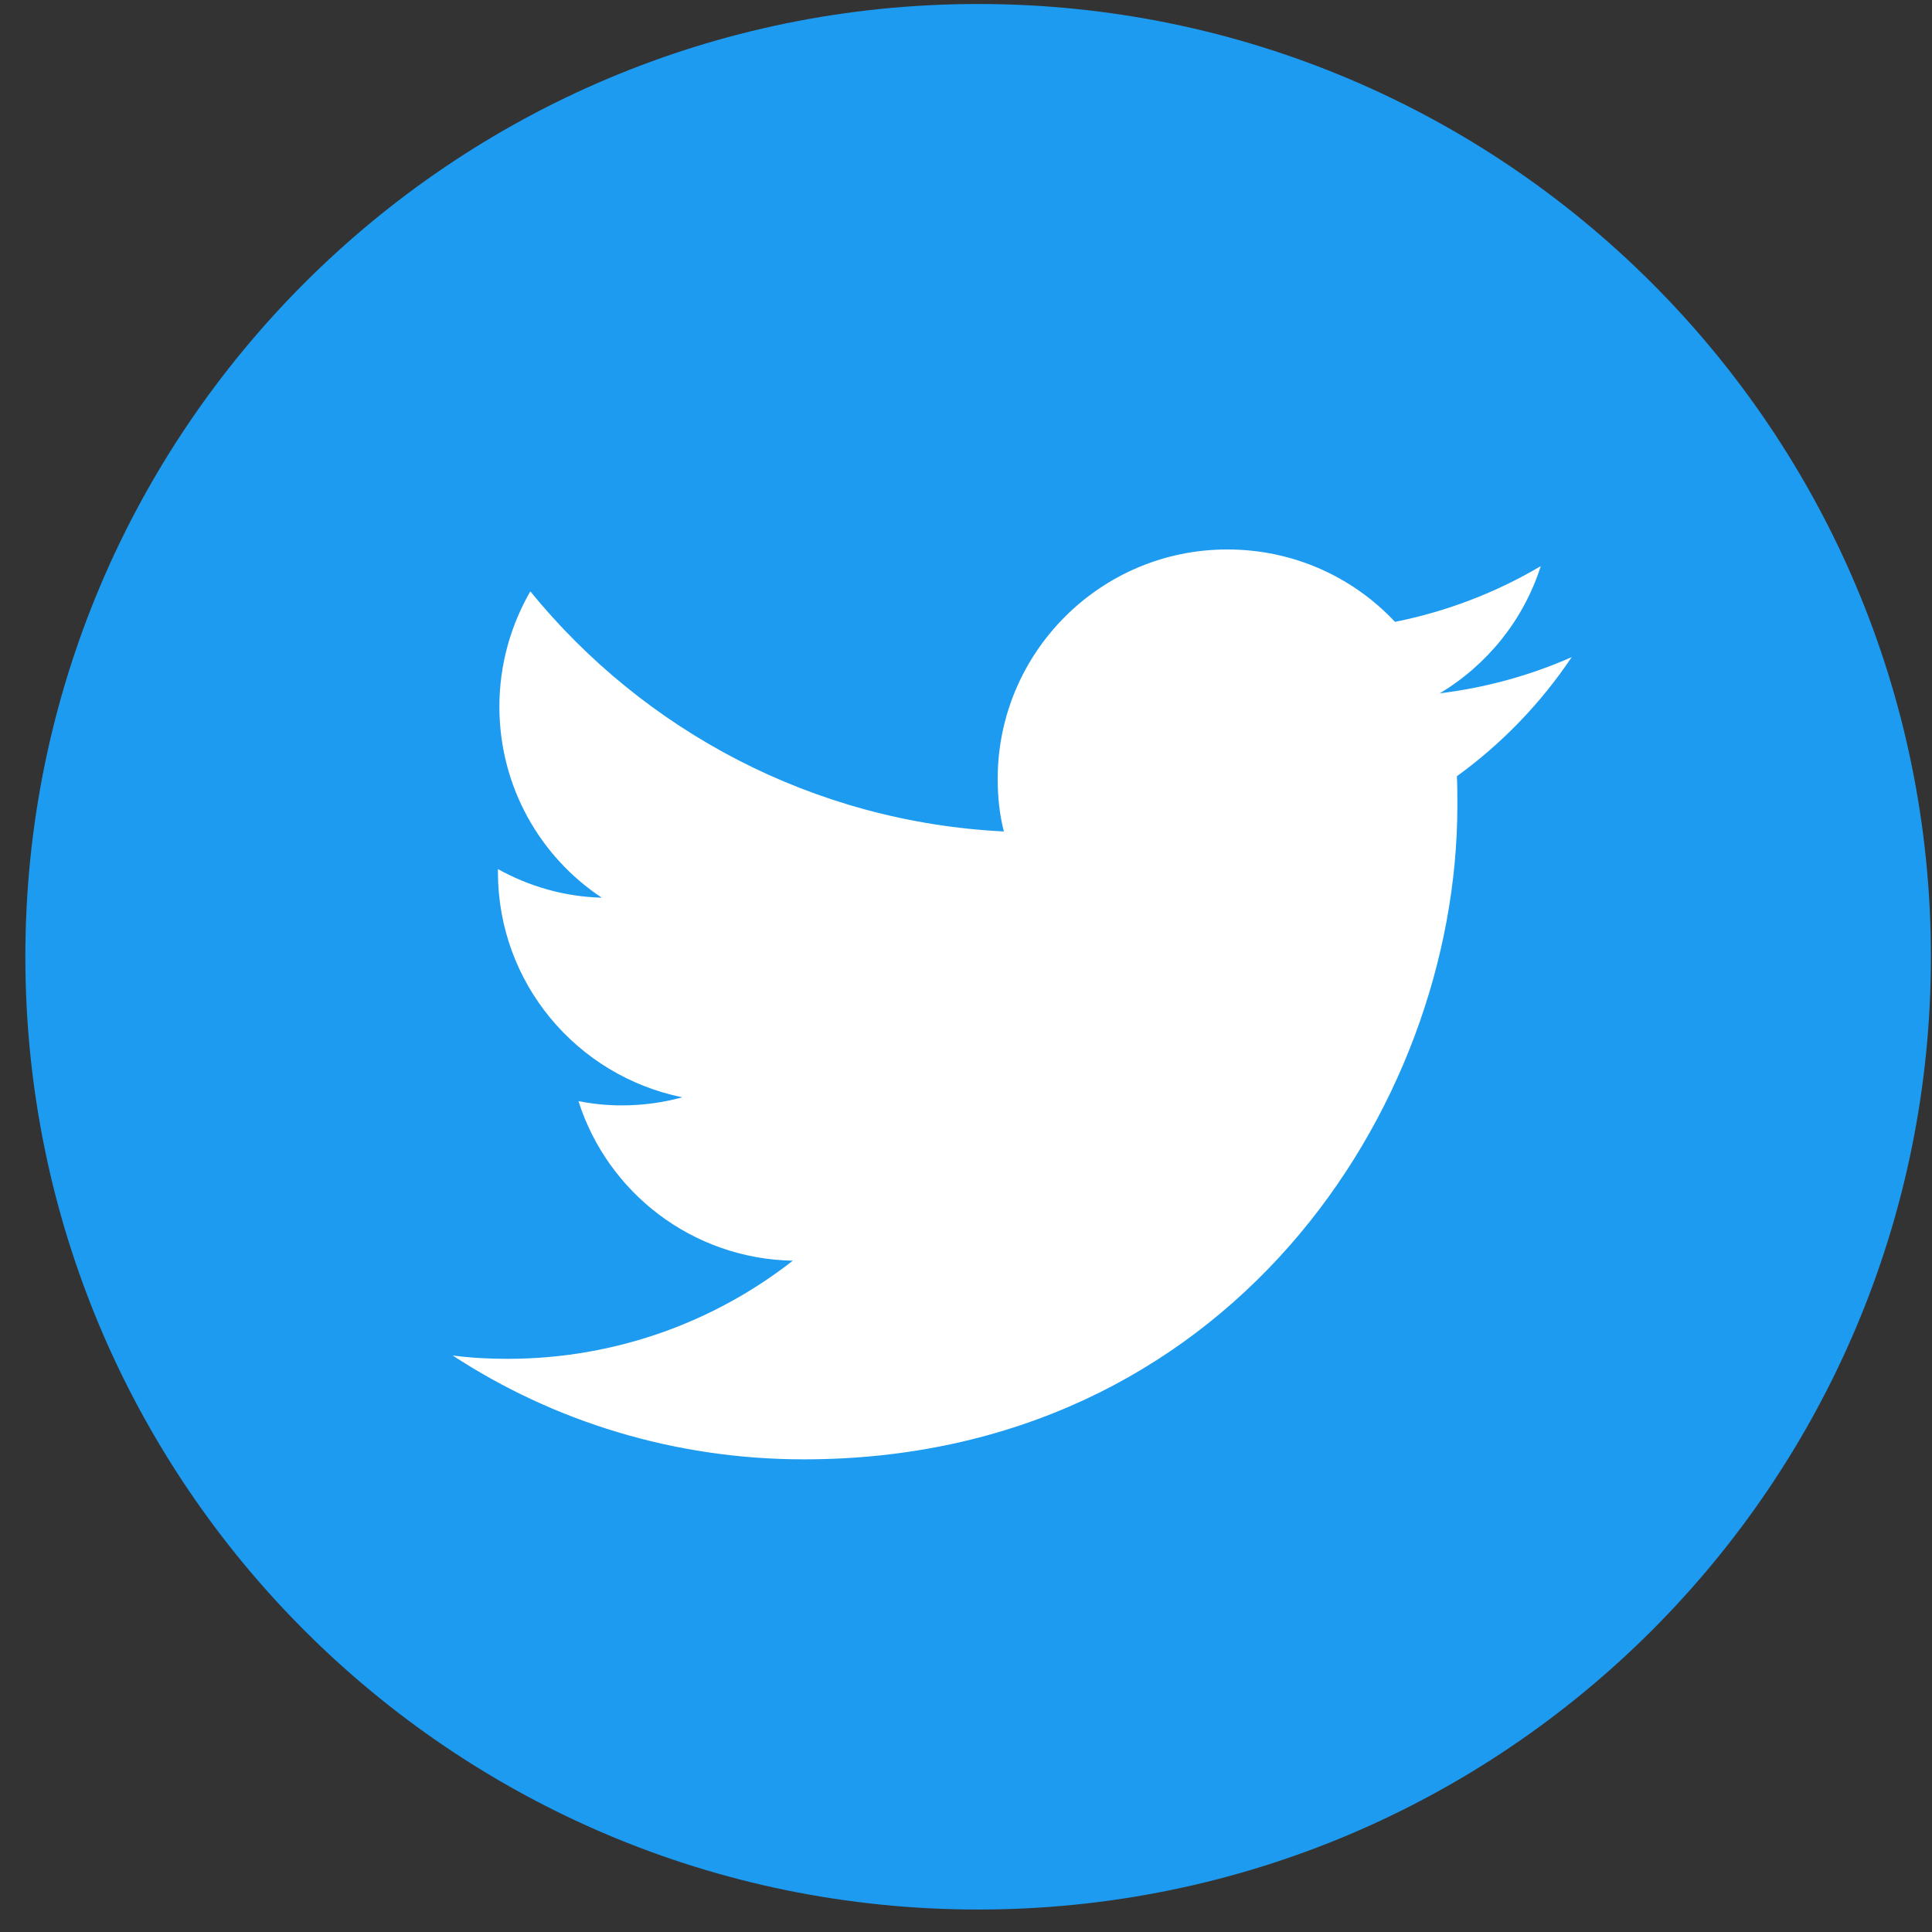
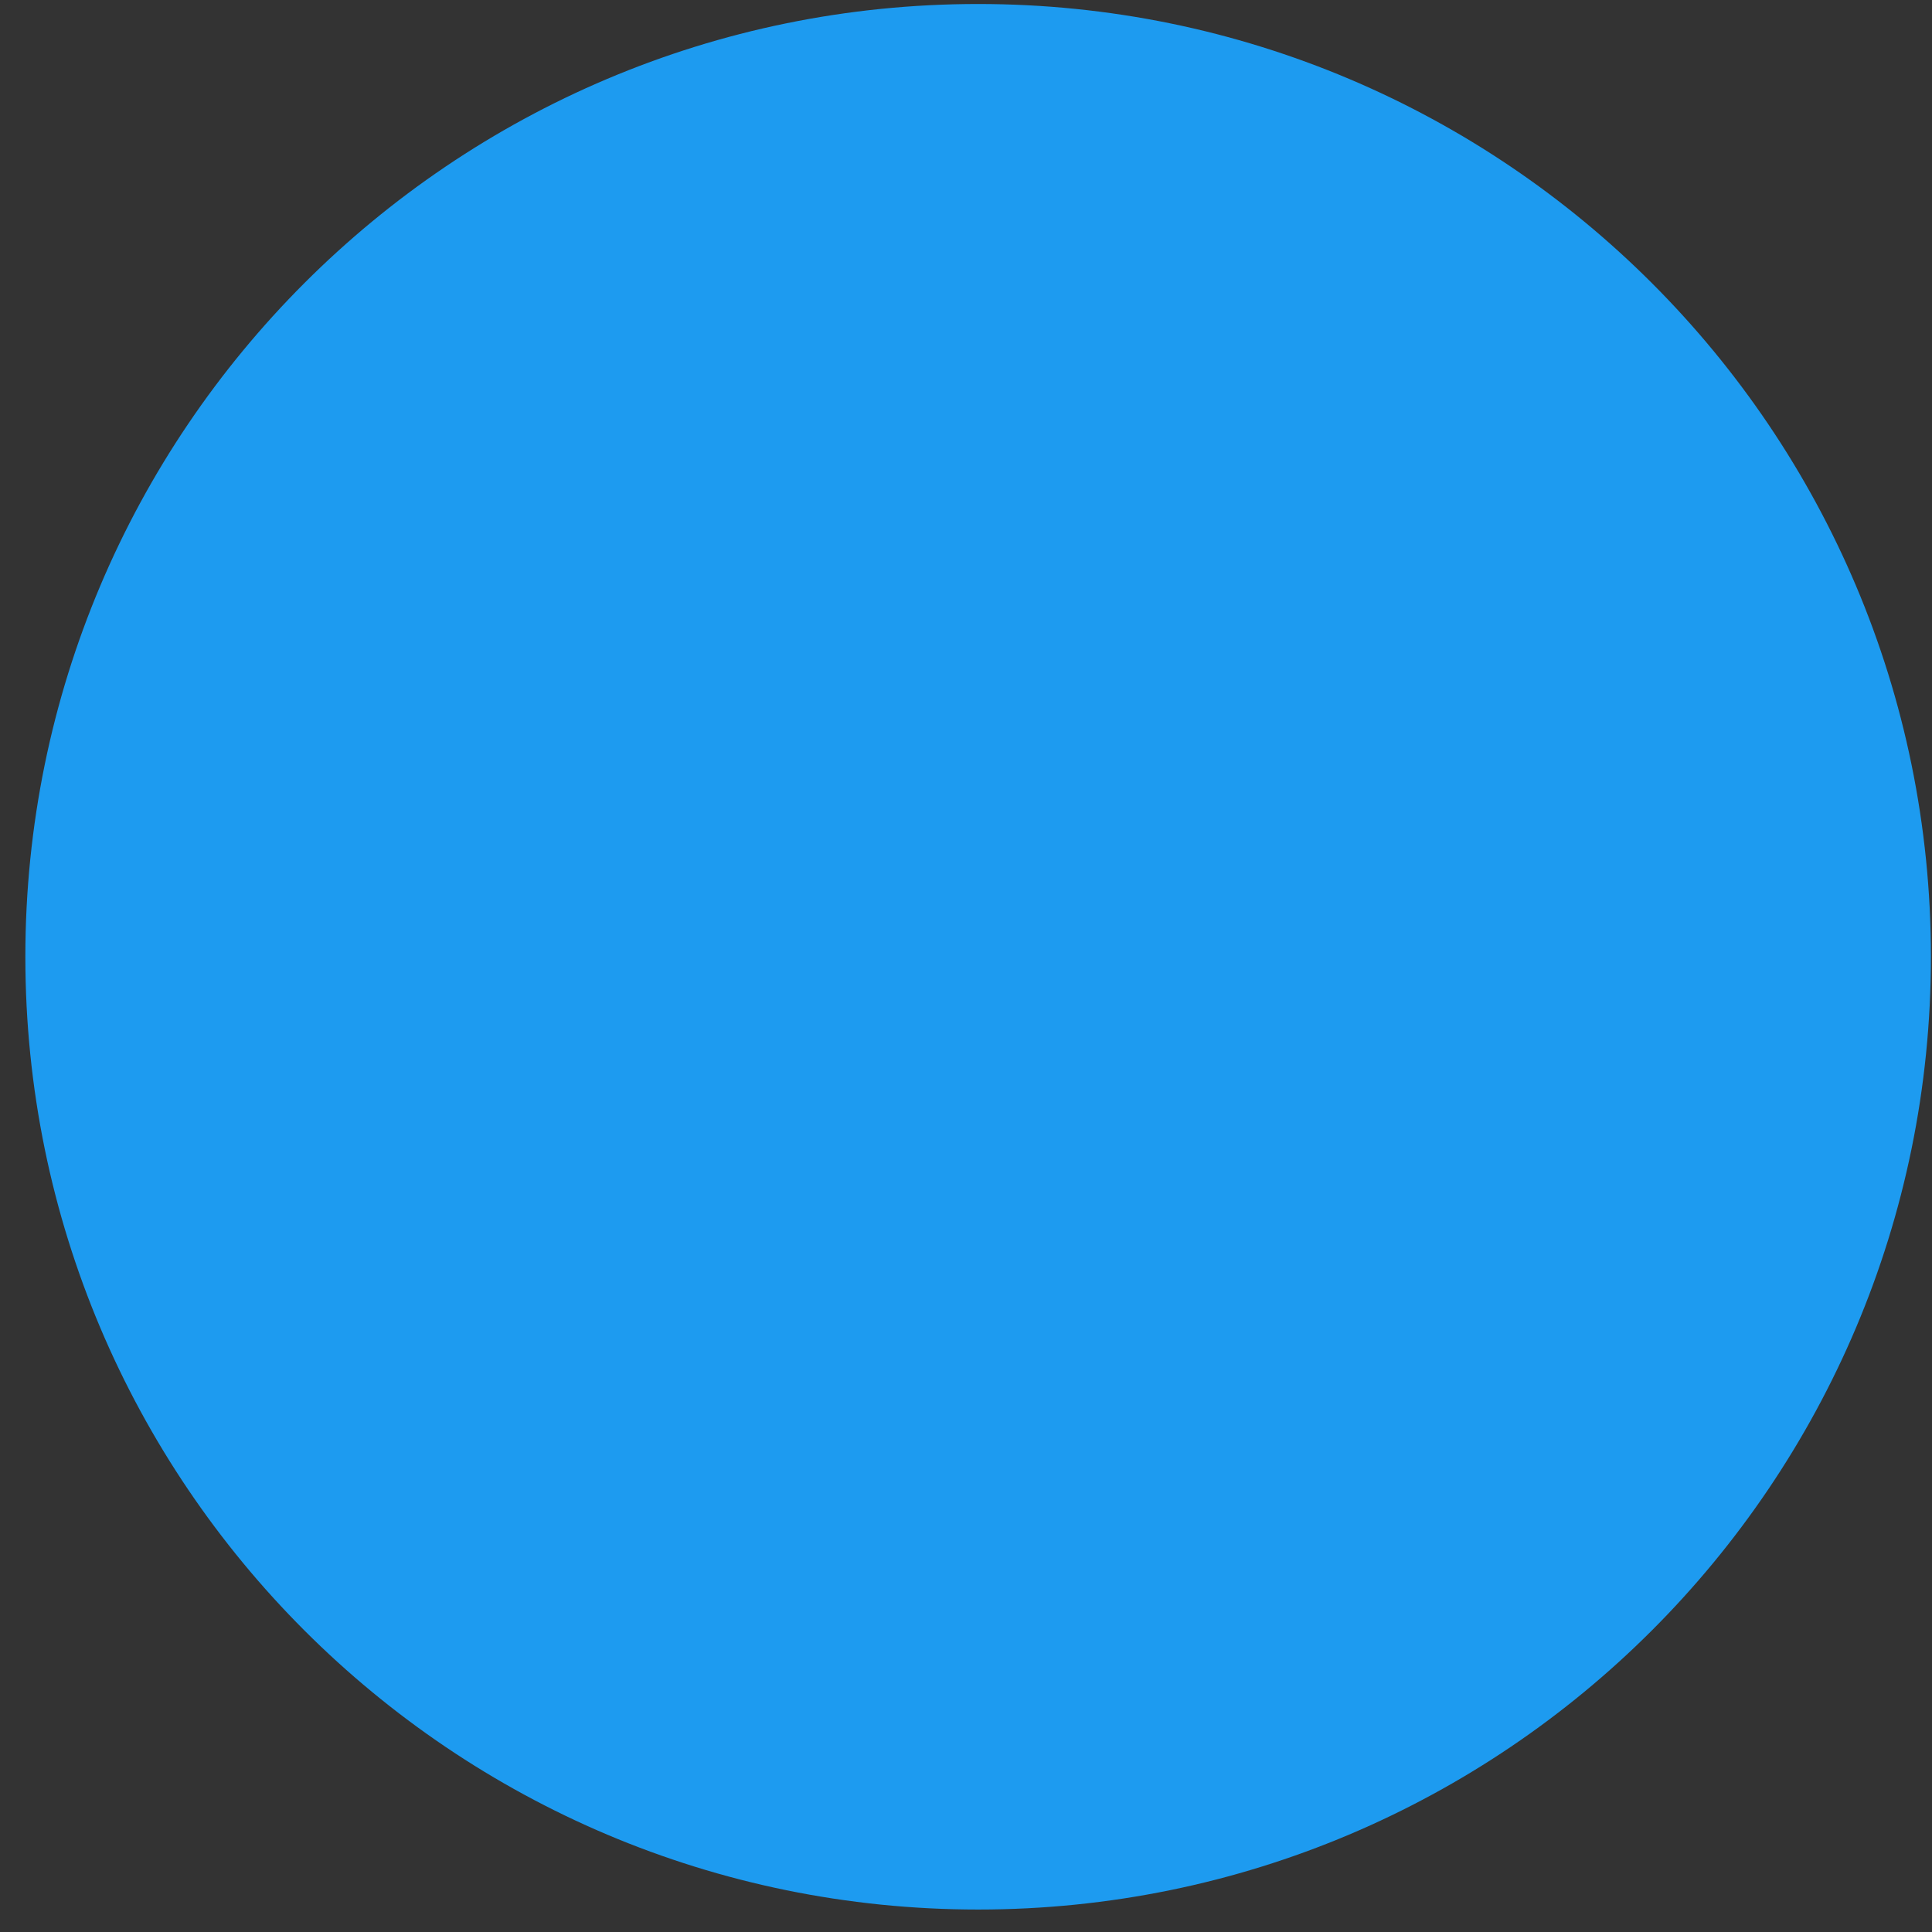
<svg xmlns="http://www.w3.org/2000/svg" width="73" height="73" viewBox="0 0 73 73" fill="none">
  <rect x="0" y="0" width="73" height="73" fill="#333333" stroke="none" />
  <path d="M0.958 36.151C0.958 16.269 17.076 0.151 36.959 0.151V0.151C56.841 0.151 72.959 16.269 72.959 36.151V36.151C72.959 56.033 56.841 72.151 36.959 72.151V72.151C17.076 72.151 0.958 56.033 0.958 36.151V36.151Z" fill="#1D9BF0" />
-   <path d="M30.37 55.141C46.337 55.141 55.066 41.911 55.066 30.445C55.066 30.067 55.066 29.689 55.048 29.329C56.74 28.105 58.217 26.575 59.386 24.829C57.839 25.513 56.164 25.981 54.401 26.197C56.2 25.117 57.569 23.425 58.217 21.391C56.542 22.381 54.688 23.101 52.709 23.497C51.124 21.805 48.874 20.761 46.373 20.761C41.584 20.761 37.697 24.649 37.697 29.437C37.697 30.121 37.769 30.787 37.931 31.417C30.712 31.057 24.323 27.601 20.038 22.345C19.3 23.623 18.869 25.117 18.869 26.701C18.869 29.707 20.398 32.371 22.738 33.919C21.317 33.883 19.985 33.487 18.814 32.839C18.814 32.875 18.814 32.911 18.814 32.947C18.814 37.159 21.802 40.651 25.78 41.461C25.061 41.659 24.287 41.767 23.494 41.767C22.936 41.767 22.396 41.713 21.857 41.605C22.954 45.061 26.159 47.563 29.956 47.635C26.986 49.957 23.242 51.343 19.174 51.343C18.473 51.343 17.788 51.307 17.105 51.217C20.902 53.701 25.474 55.141 30.37 55.141Z" fill="white" />
</svg>